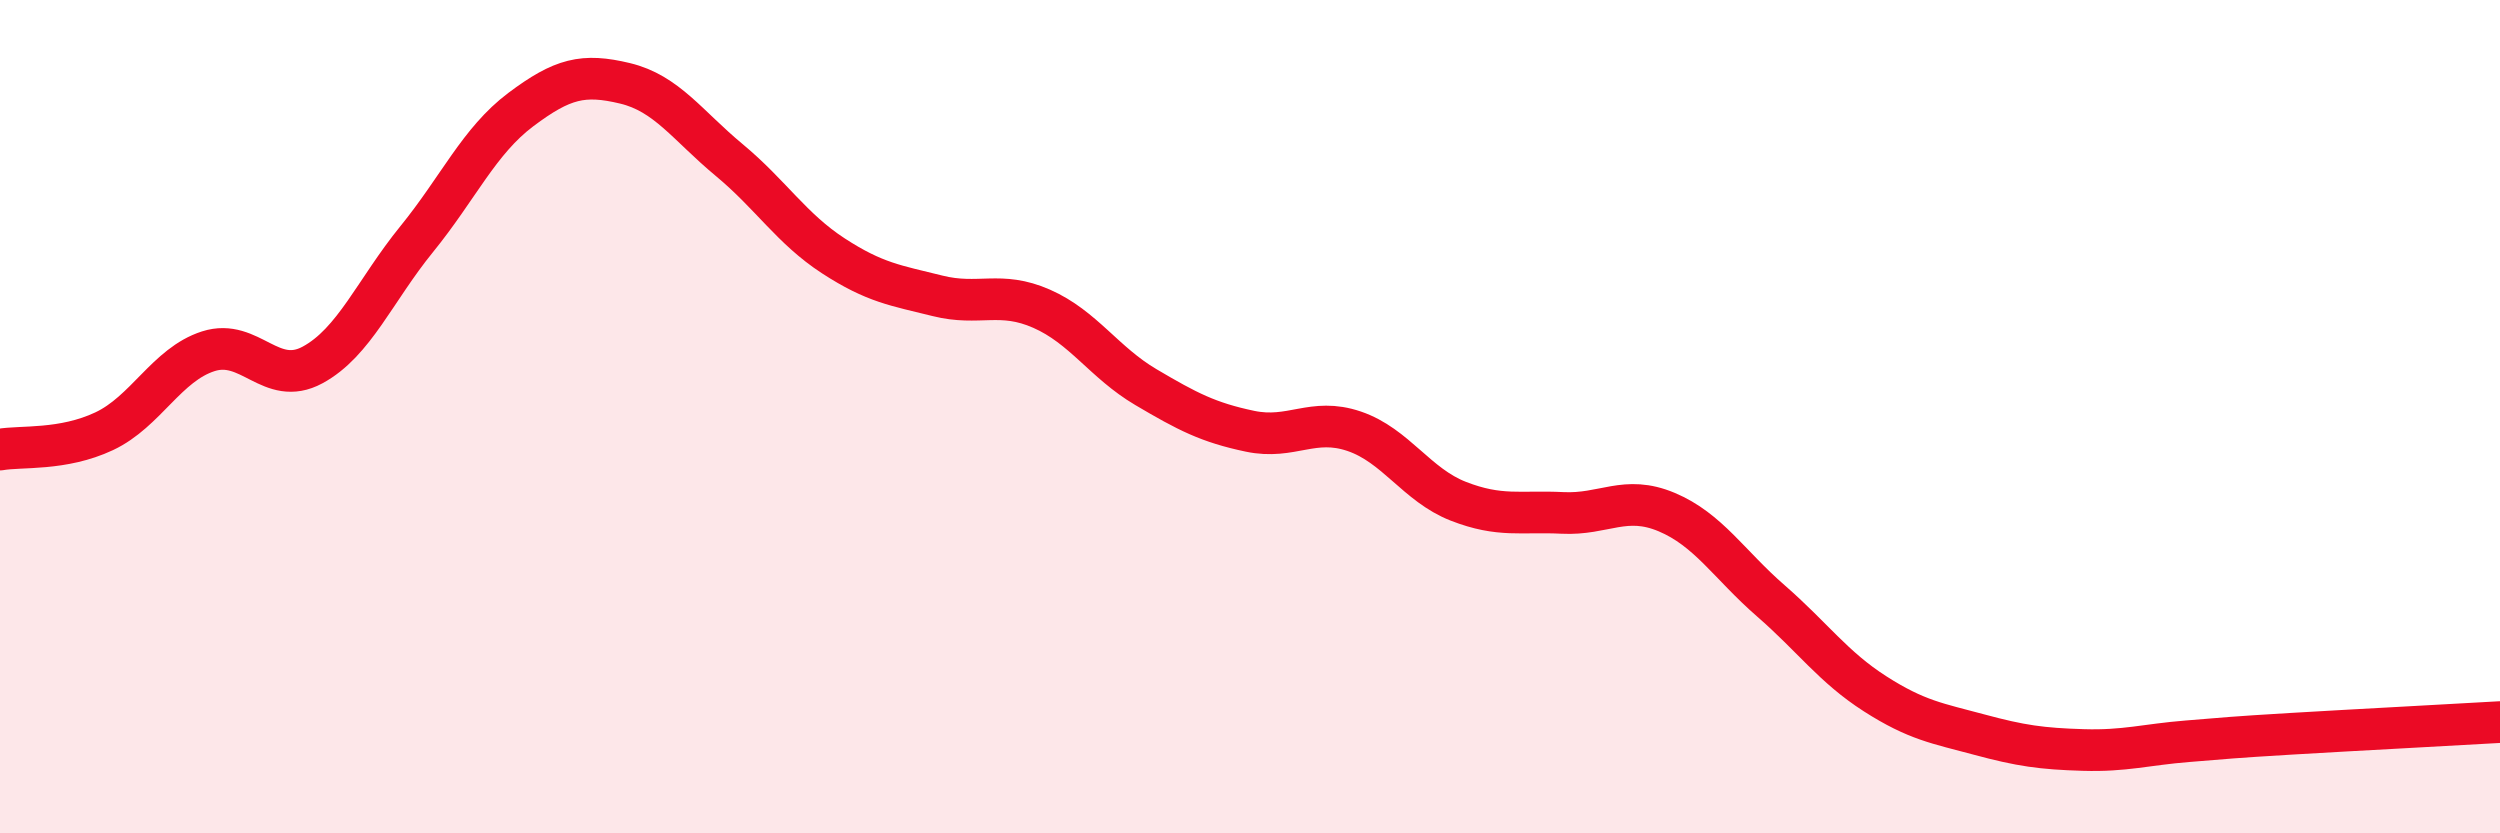
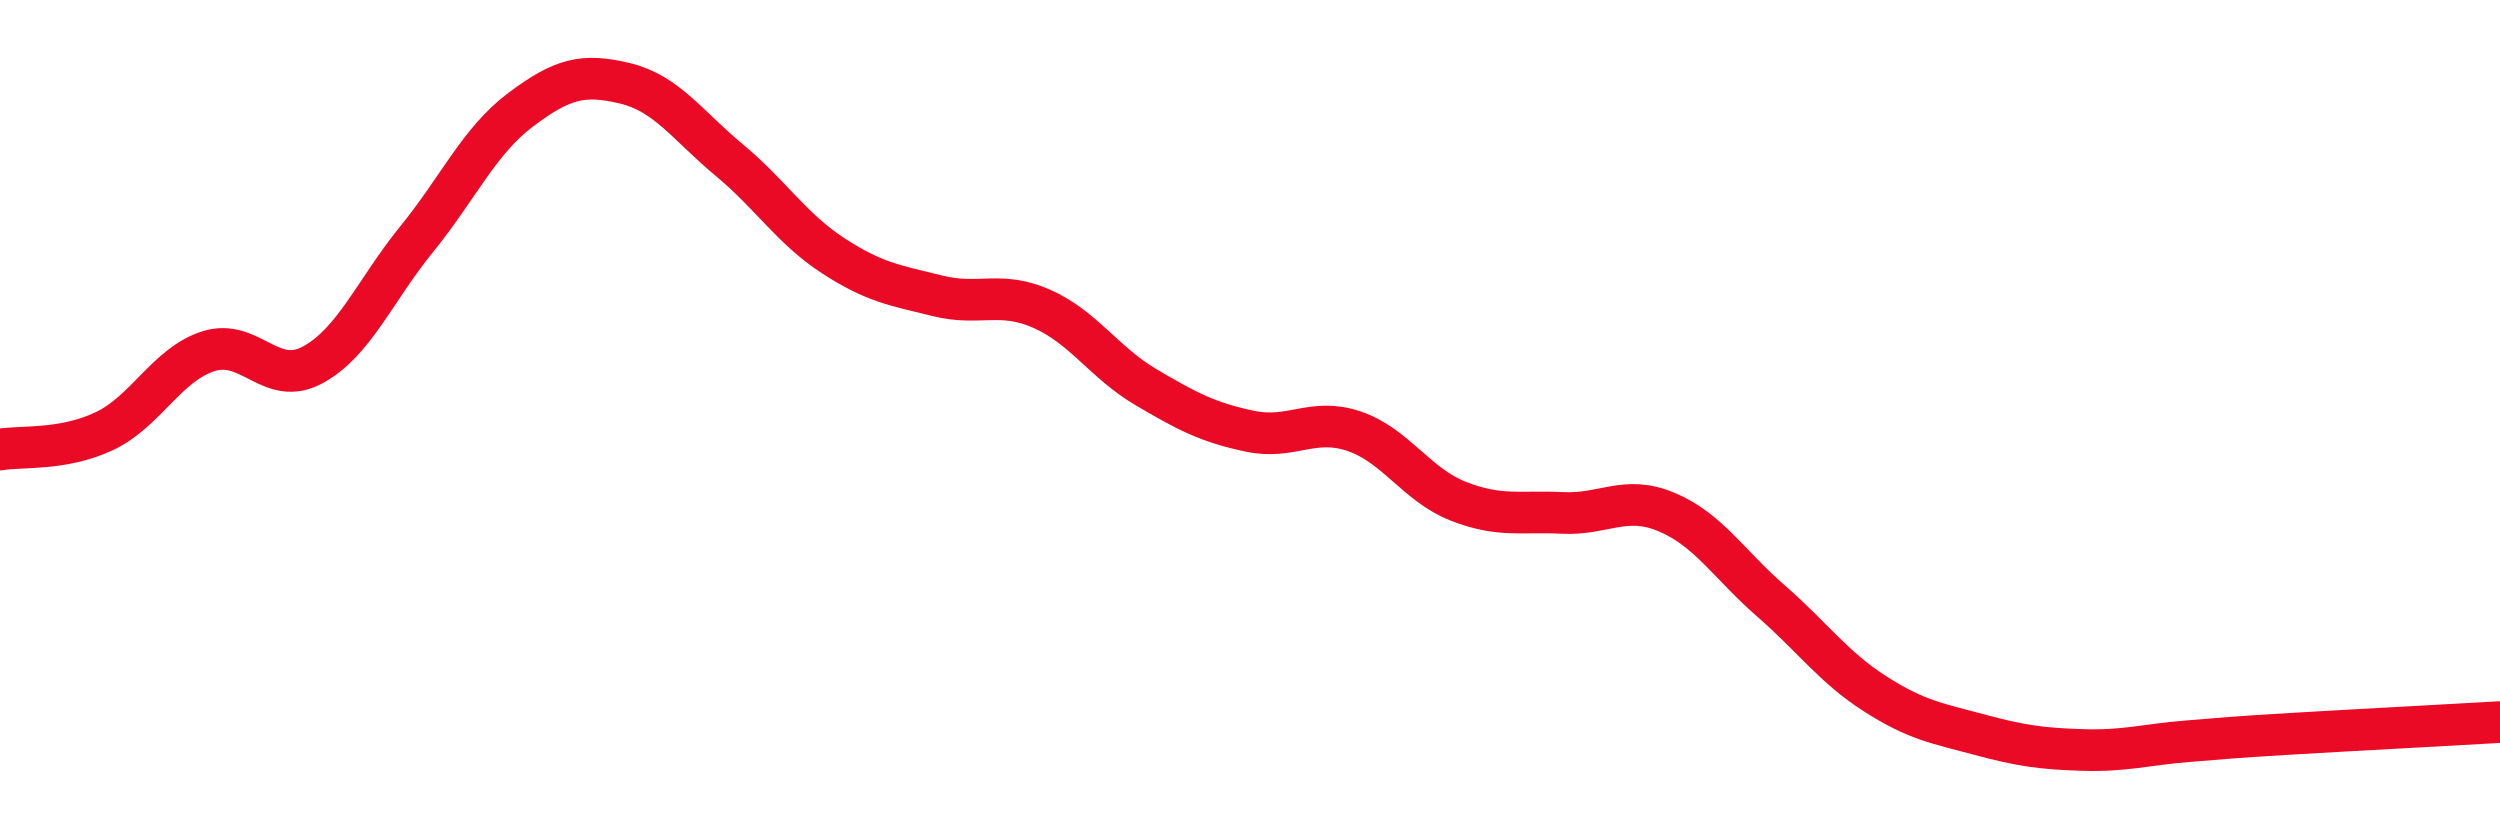
<svg xmlns="http://www.w3.org/2000/svg" width="60" height="20" viewBox="0 0 60 20">
-   <path d="M 0,10.79 C 0.5,10.7 1.5,10.82 2.5,10.35 C 3.5,9.88 4,8.75 5,8.43 C 6,8.11 6.5,9.3 7.5,8.76 C 8.5,8.22 9,6.97 10,5.74 C 11,4.51 11.5,3.38 12.5,2.63 C 13.5,1.88 14,1.76 15,2 C 16,2.24 16.5,3.01 17.5,3.84 C 18.5,4.67 19,5.49 20,6.14 C 21,6.79 21.5,6.85 22.5,7.1 C 23.5,7.35 24,6.97 25,7.41 C 26,7.85 26.5,8.7 27.5,9.29 C 28.5,9.88 29,10.14 30,10.35 C 31,10.56 31.5,10.01 32.5,10.35 C 33.5,10.69 34,11.64 35,12.03 C 36,12.42 36.5,12.26 37.5,12.31 C 38.5,12.36 39,11.87 40,12.29 C 41,12.71 41.5,13.55 42.5,14.42 C 43.5,15.29 44,16.01 45,16.65 C 46,17.29 46.5,17.36 47.5,17.63 C 48.5,17.9 49,17.97 50,18 C 51,18.03 51.5,17.87 52.5,17.79 C 53.5,17.71 53.5,17.7 55,17.61 C 56.5,17.52 59,17.39 60,17.33L60 20L0 20Z" fill="#EB0A25" opacity="0.1" stroke-linecap="round" stroke-linejoin="round" />
  <path d="M 0,10.79 C 0.5,10.7 1.5,10.82 2.5,10.35 C 3.5,9.88 4,8.75 5,8.43 C 6,8.11 6.5,9.3 7.5,8.76 C 8.5,8.22 9,6.97 10,5.74 C 11,4.51 11.5,3.38 12.5,2.63 C 13.5,1.88 14,1.76 15,2 C 16,2.24 16.5,3.01 17.5,3.84 C 18.5,4.67 19,5.49 20,6.14 C 21,6.79 21.5,6.85 22.5,7.1 C 23.5,7.35 24,6.97 25,7.41 C 26,7.85 26.5,8.7 27.5,9.29 C 28.5,9.88 29,10.14 30,10.35 C 31,10.56 31.5,10.01 32.5,10.35 C 33.5,10.69 34,11.64 35,12.03 C 36,12.42 36.5,12.26 37.5,12.31 C 38.5,12.36 39,11.87 40,12.29 C 41,12.71 41.5,13.55 42.5,14.42 C 43.5,15.29 44,16.01 45,16.65 C 46,17.29 46.5,17.36 47.5,17.63 C 48.5,17.9 49,17.97 50,18 C 51,18.03 51.5,17.87 52.5,17.79 C 53.5,17.71 53.5,17.7 55,17.61 C 56.5,17.52 59,17.39 60,17.33" stroke="#EB0A25" stroke-width="1" fill="none" stroke-linecap="round" stroke-linejoin="round" />
</svg>